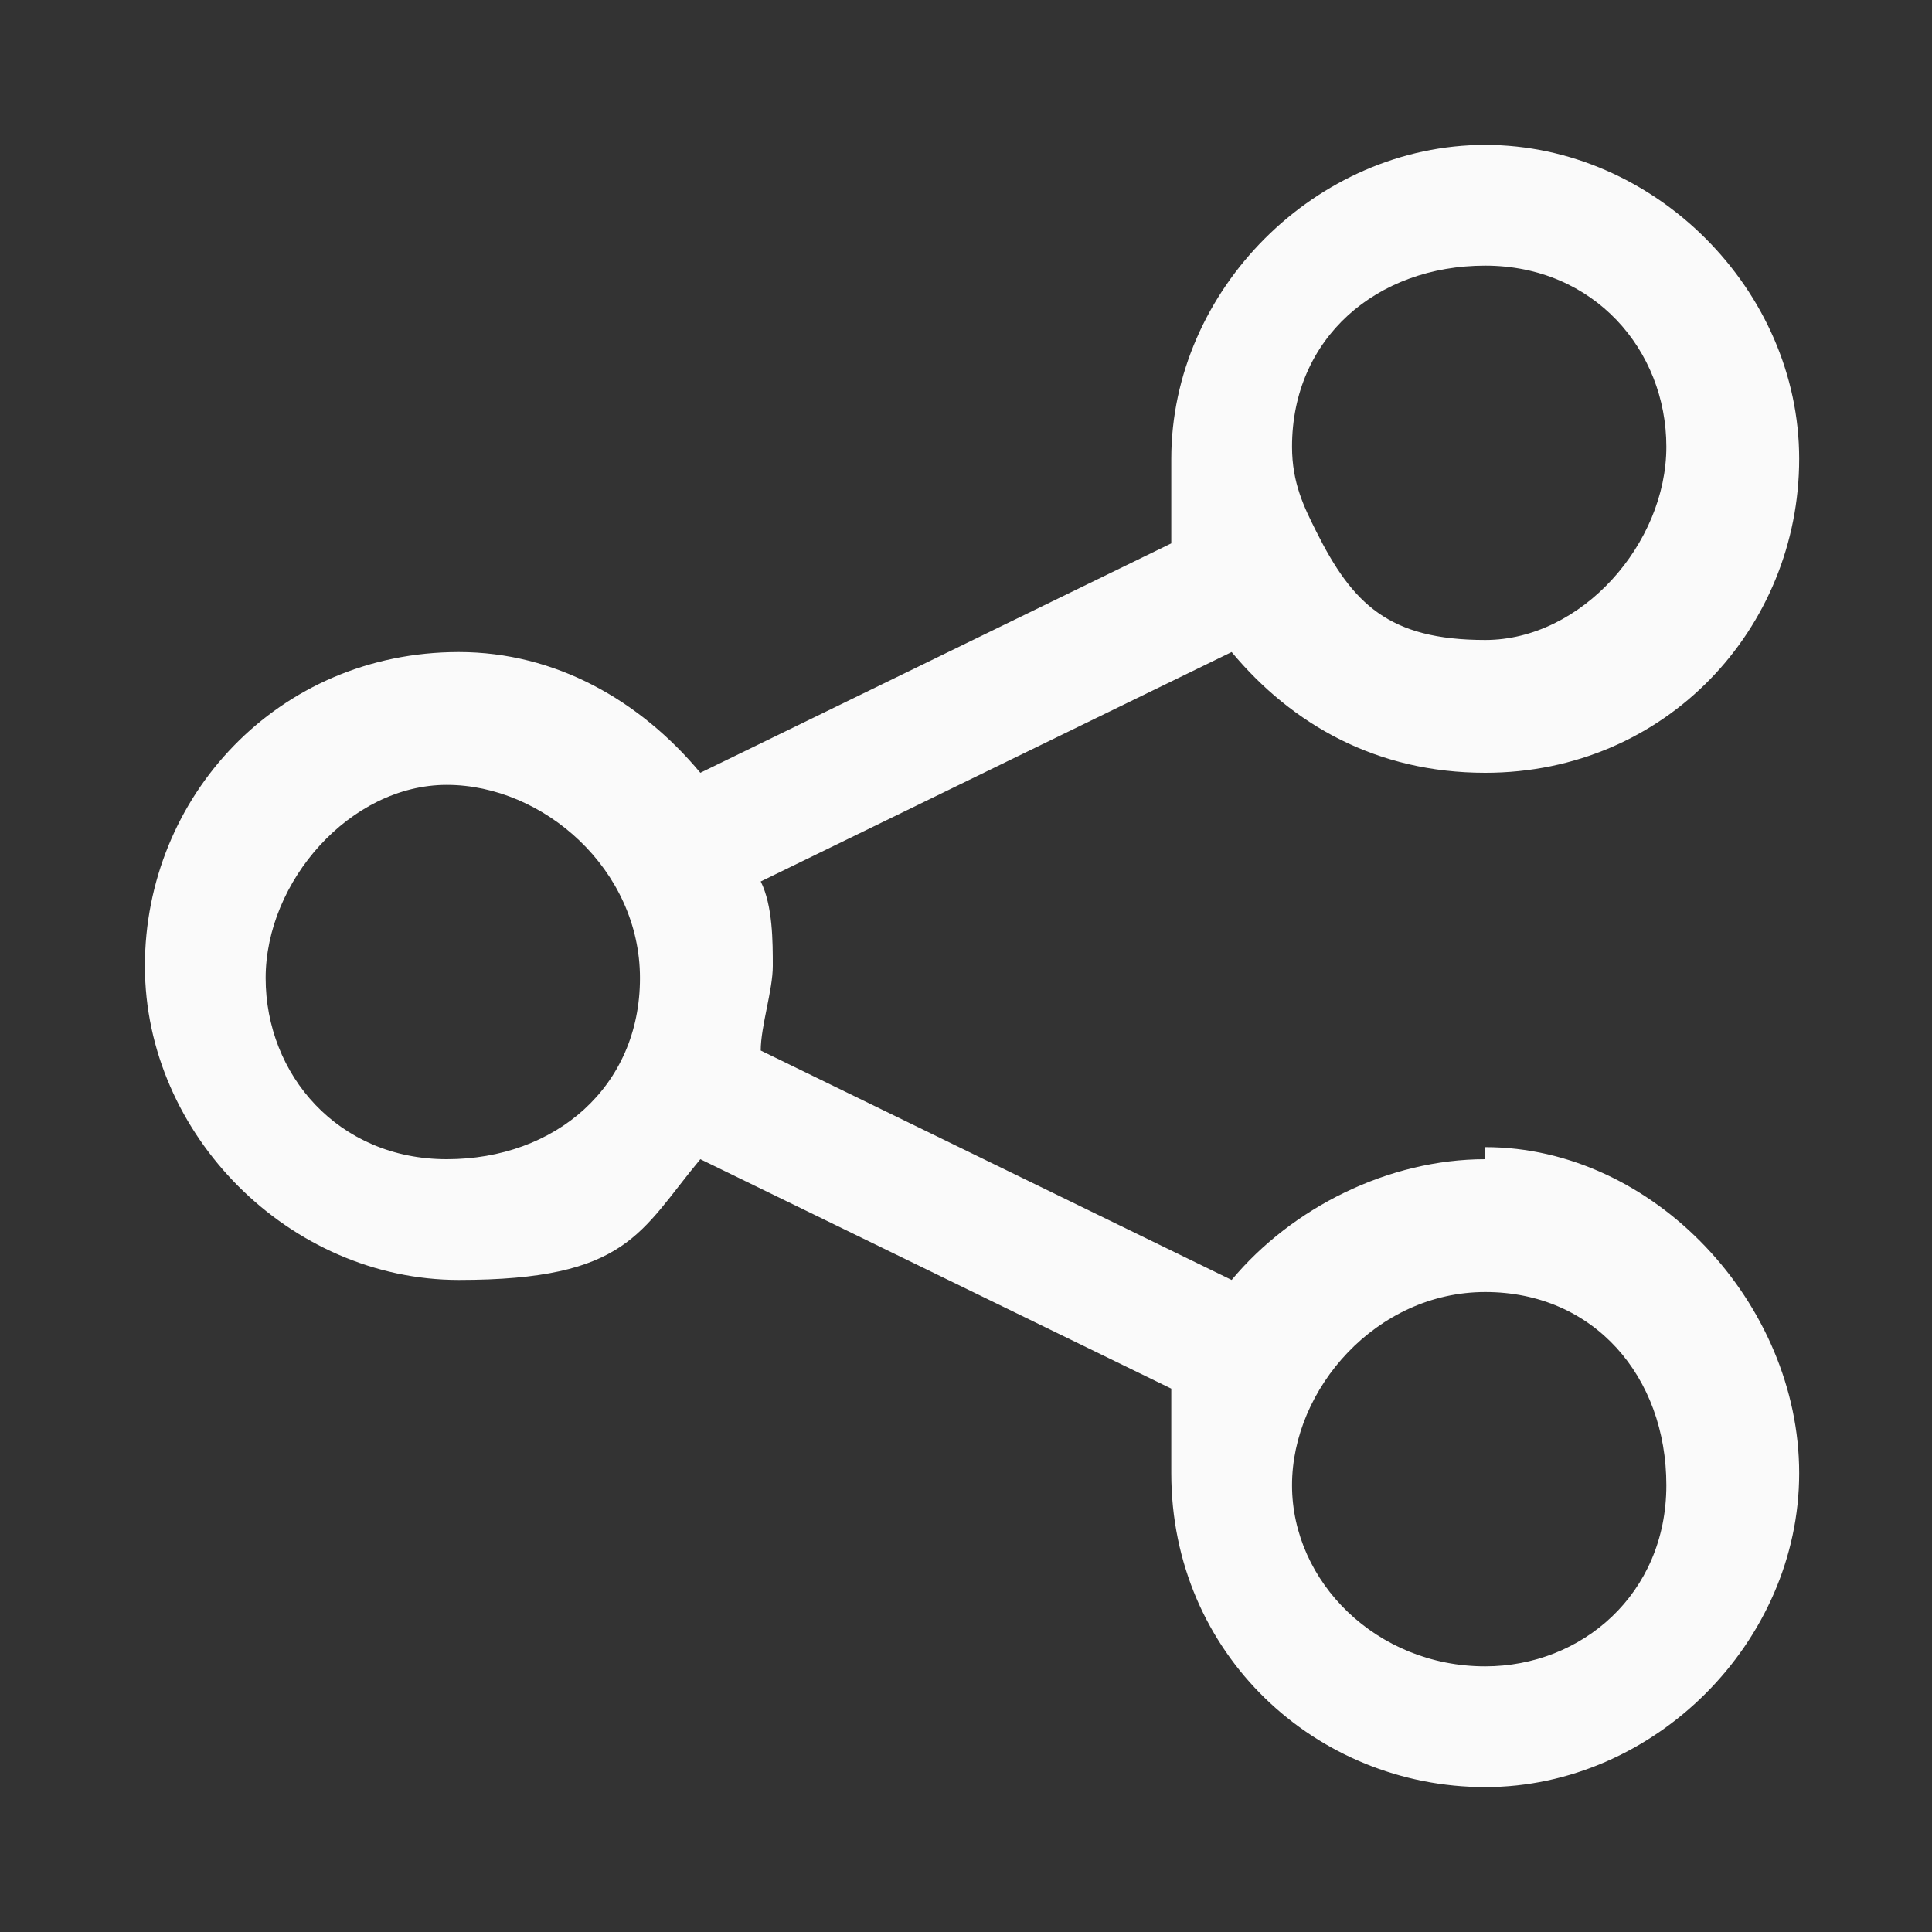
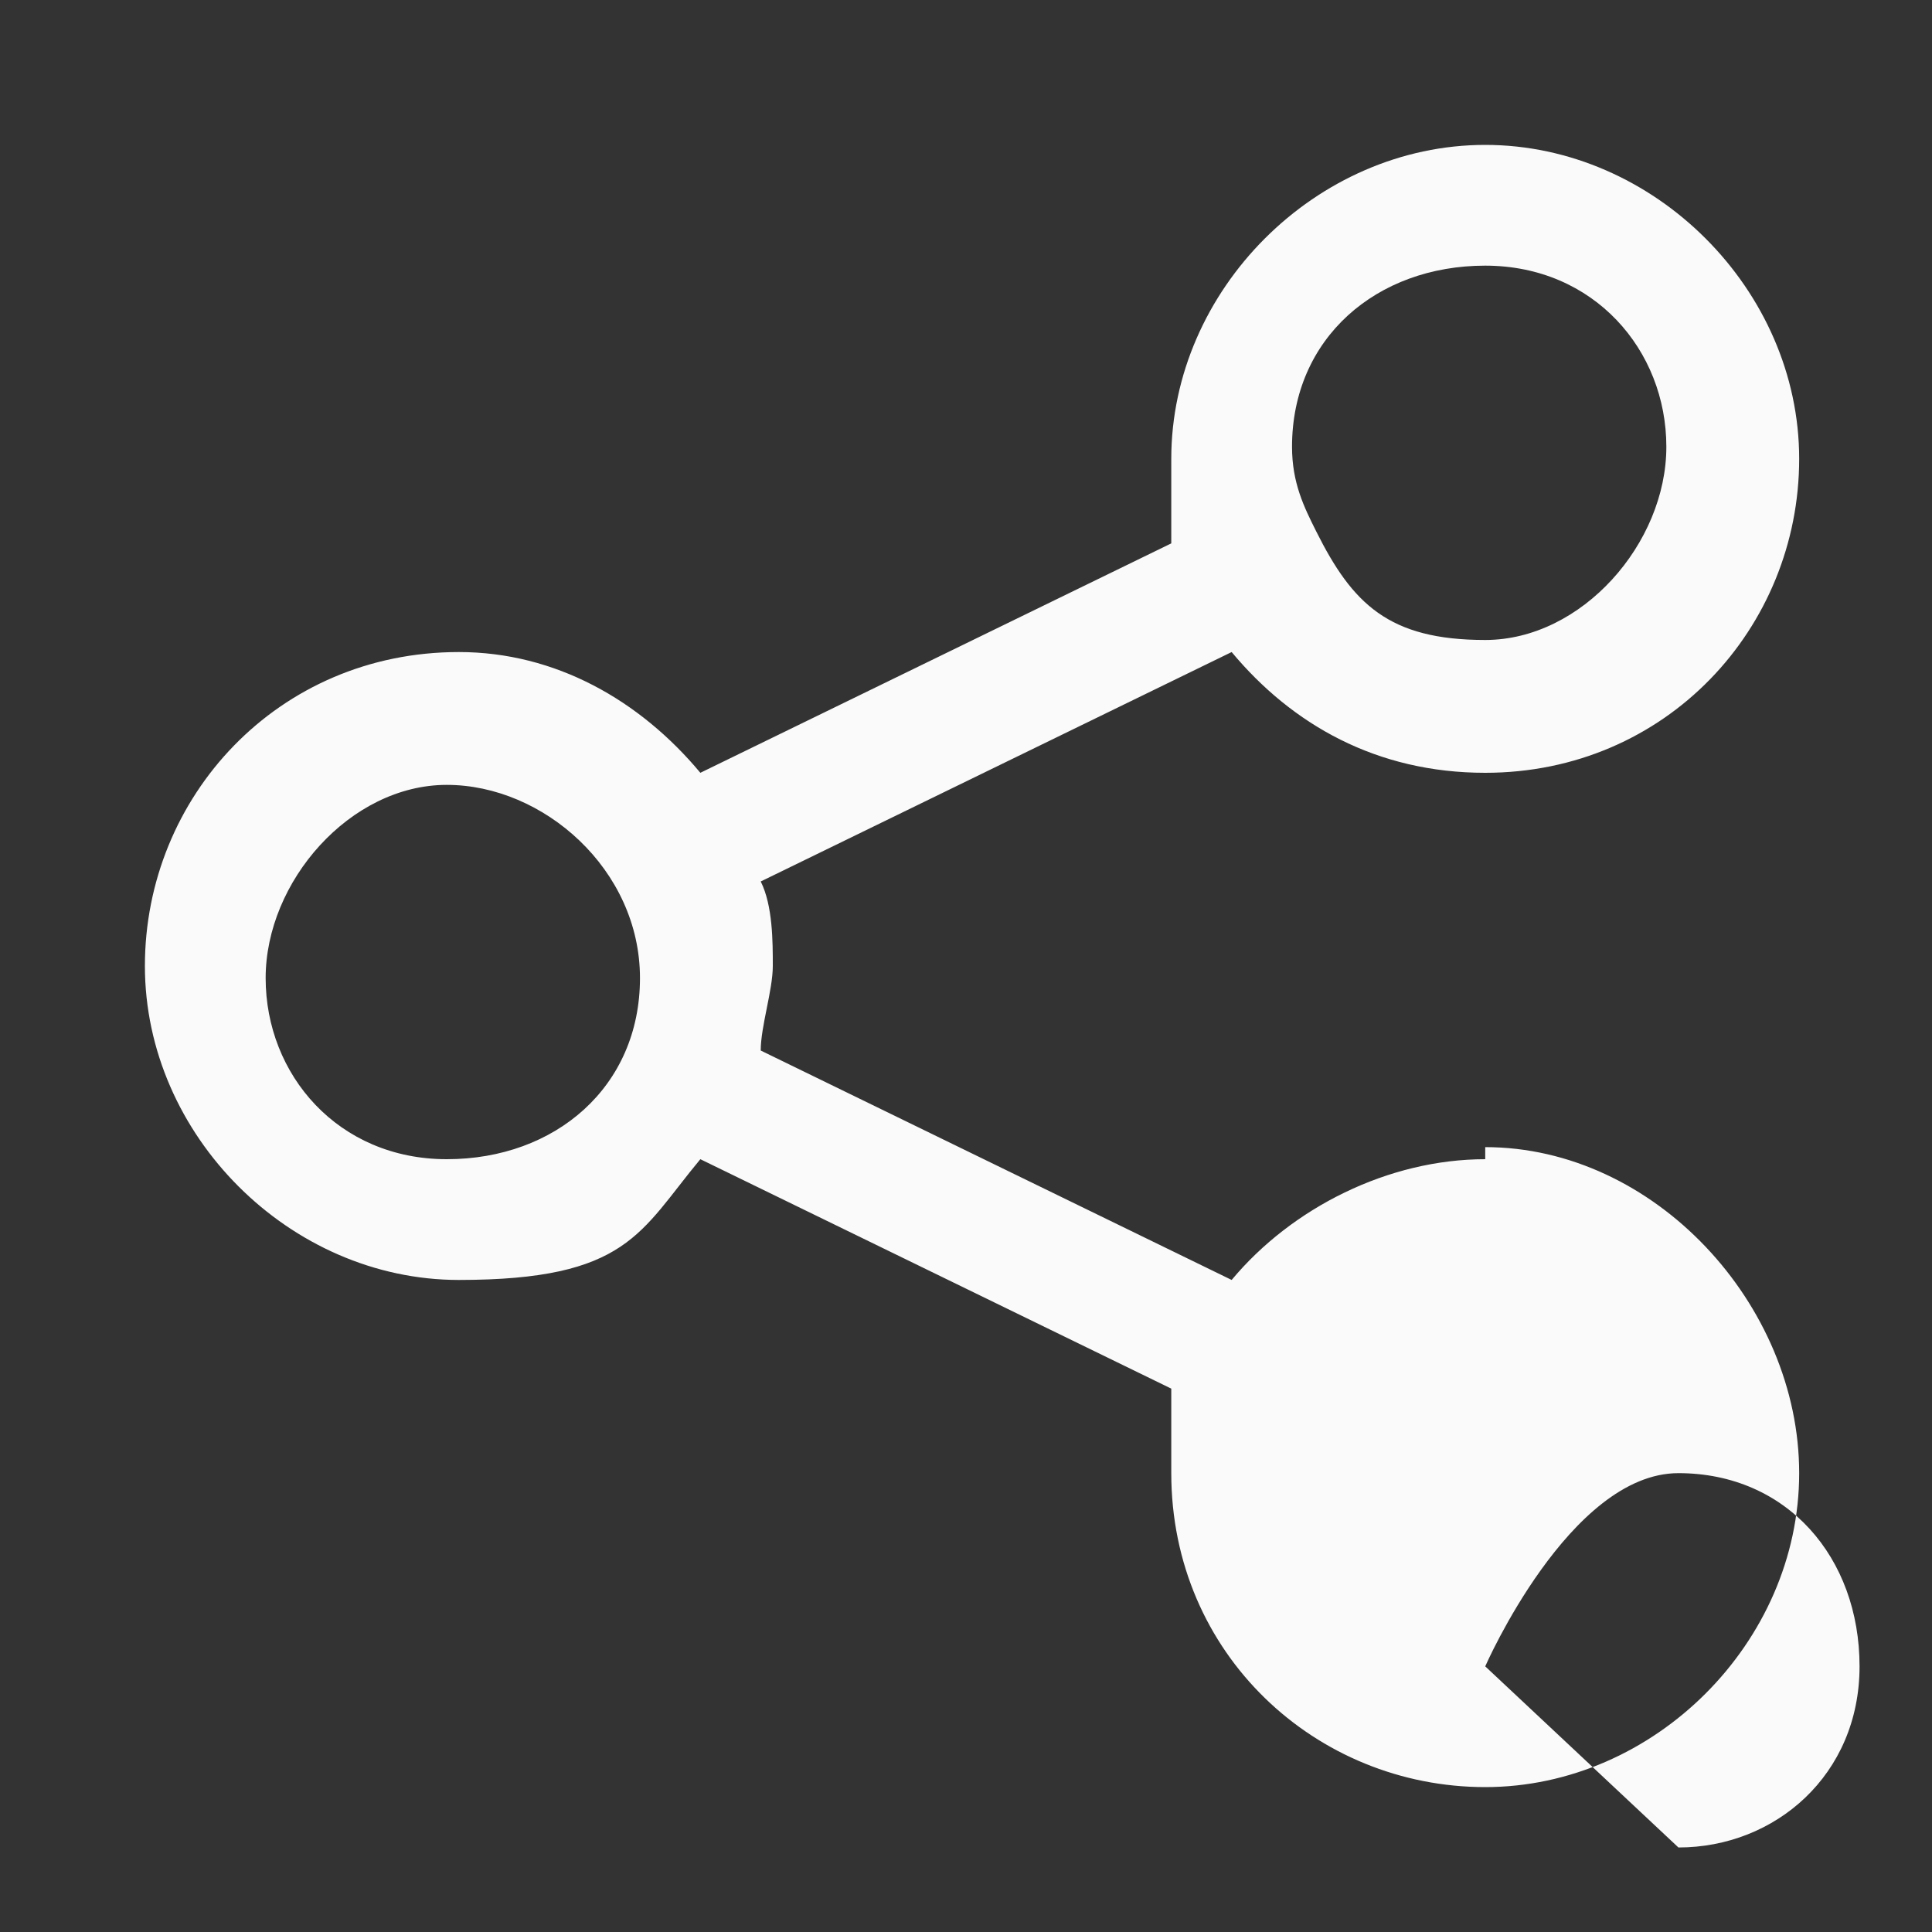
<svg xmlns="http://www.w3.org/2000/svg" id="Layer_1" version="1.1" viewBox="0 0 16 16">
  <rect x="0" y="0" width="16" height="16" fill="#333333" stroke="none" />
  <defs>
    <style>
      .st0 {
        fill: #fafafa;
      }
    </style>
  </defs>
-   <path class="st0" d="M12.3,9.6c-.8,0-1.6.4-2.1,1l-3.9-1.9c0-.2.1-.5.1-.7s0-.5-.1-.7l3.9-1.9c.5.6,1.2,1,2.1,1,1.5,0,2.6-1.2,2.6-2.6s-1.2-2.6-2.6-2.6-2.6,1.2-2.6,2.6,0,.4,0,.7l-3.9,1.9c-.5-.6-1.2-1-2-1-1.5,0-2.6,1.2-2.6,2.6s1.2,2.6,2.6,2.6,1.5-.4,2-1l3.9,1.9c0,.2,0,.4,0,.7,0,1.5,1.2,2.6,2.6,2.6s2.6-1.2,2.6-2.6-1.2-2.7-2.6-2.7ZM12.3,2.2c.9,0,1.5.7,1.5,1.5s-.7,1.6-1.5,1.6-1.1-.3-1.4-.9c-.1-.2-.2-.4-.2-.7,0-.9.7-1.5,1.6-1.5ZM3.7,9.6c-.9,0-1.5-.7-1.5-1.5s.7-1.6,1.5-1.6,1.6.7,1.6,1.6-.7,1.5-1.6,1.5ZM12.3,13.8c-.9,0-1.6-.7-1.6-1.5s.7-1.6,1.6-1.6,1.5.7,1.5,1.6-.7,1.5-1.5,1.5Z" />
+   <path class="st0" d="M12.3,9.6c-.8,0-1.6.4-2.1,1l-3.9-1.9c0-.2.1-.5.1-.7s0-.5-.1-.7l3.9-1.9c.5.6,1.2,1,2.1,1,1.5,0,2.6-1.2,2.6-2.6s-1.2-2.6-2.6-2.6-2.6,1.2-2.6,2.6,0,.4,0,.7l-3.9,1.9c-.5-.6-1.2-1-2-1-1.5,0-2.6,1.2-2.6,2.6s1.2,2.6,2.6,2.6,1.5-.4,2-1l3.9,1.9c0,.2,0,.4,0,.7,0,1.5,1.2,2.6,2.6,2.6s2.6-1.2,2.6-2.6-1.2-2.7-2.6-2.7ZM12.3,2.2c.9,0,1.5.7,1.5,1.5s-.7,1.6-1.5,1.6-1.1-.3-1.4-.9c-.1-.2-.2-.4-.2-.7,0-.9.7-1.5,1.6-1.5ZM3.7,9.6c-.9,0-1.5-.7-1.5-1.5s.7-1.6,1.5-1.6,1.6.7,1.6,1.6-.7,1.5-1.6,1.5ZM12.3,13.8s.7-1.6,1.6-1.6,1.5.7,1.5,1.6-.7,1.5-1.5,1.5Z" />
</svg>